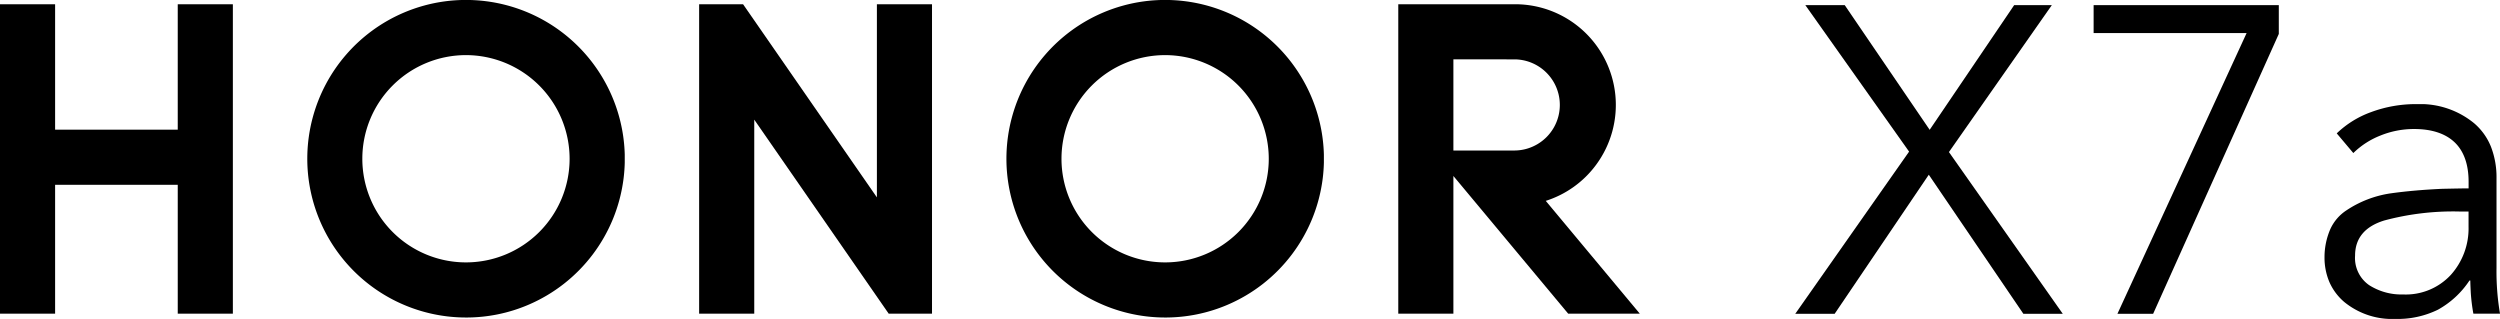
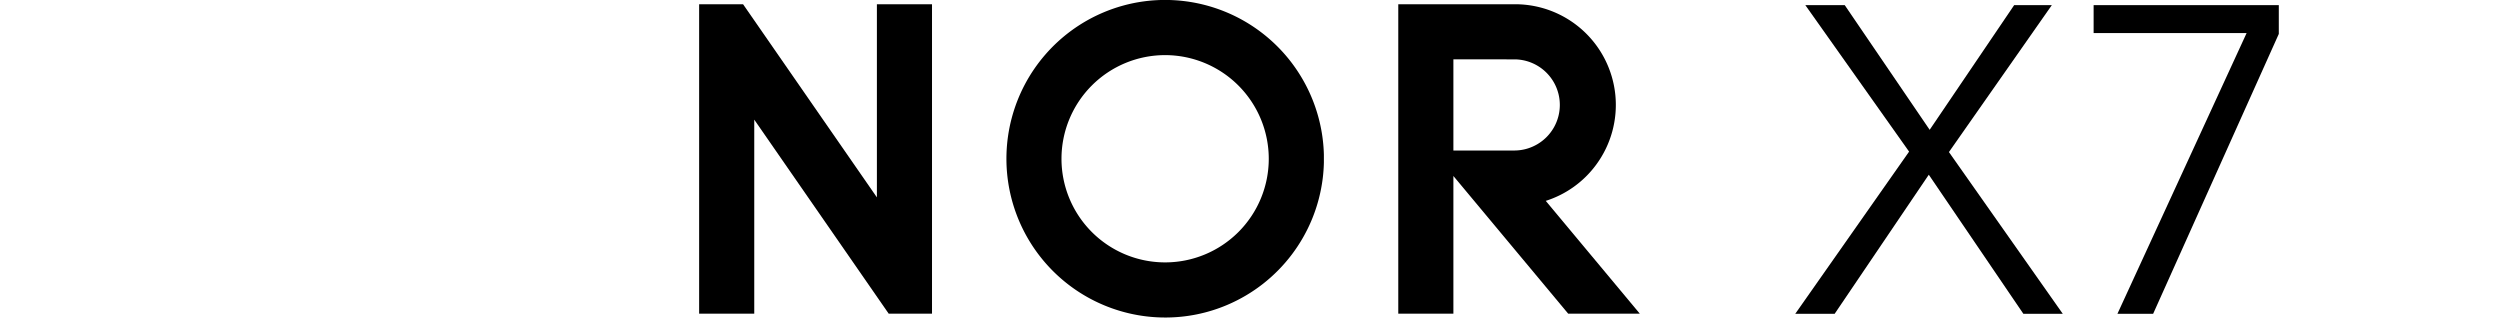
<svg xmlns="http://www.w3.org/2000/svg" id="编组" width="486" height="62" viewBox="0 0 486 62">
  <defs>
    <clipPath id="clip-path">
-       <path id="Clip_4" data-name="Clip 4" d="M0,0H34.114V41.758H0Z" fill="none" />
-     </clipPath>
+       </clipPath>
    <clipPath id="clip-path-2">
      <path id="Clip_10" data-name="Clip 10" d="M0,0H61.721V61.723H0Z" fill="none" />
    </clipPath>
    <clipPath id="clip-path-3">
-       <path id="Clip_14" data-name="Clip 14" d="M0,0H61.719V61.723H0Z" fill="none" />
-     </clipPath>
+       </clipPath>
  </defs>
  <path id="Fill_1" data-name="Fill 1" d="M0,60,22.127,28.475,1.957,0h7.66L26.128,24.238,42.553,0h7.32l-20,28.56L52,60H44.34L25.957,32.966,7.66,60Z" transform="translate(349 1)" />
  <path id="Fill_2" data-name="Fill 2" d="M4.629,60,29.743,5.424H0V0H36V5.593L11.571,60Z" transform="translate(407 1)" />
  <g id="编组-2" data-name="编组">
    <g id="编组-3" data-name="编组" transform="translate(451.886 20.242)">
-       <path id="Clip_4-2" data-name="Clip 4" d="M0,0H34.114V41.758H0Z" fill="none" />
      <g id="编组-4" data-name="编组" clip-path="url(#clip-path)">
        <path id="Fill_3" data-name="Fill 3" d="M13.748,41.757a14.682,14.682,0,0,1-9.93-3.311,10.786,10.786,0,0,1-2.863-3.84A12.177,12.177,0,0,1,0,29.705a13.656,13.656,0,0,1,1.146-5.444,8.6,8.6,0,0,1,3.1-3.6,20.92,20.92,0,0,1,8.572-3.309c2.986-.422,6.384-.722,10.1-.89,2.554-.055,4.315-.085,5.092-.085V15.107c0-3.379-.914-5.963-2.715-7.681S20.831,4.838,17.4,4.838A17.317,17.317,0,0,0,10.861,6.11a15.711,15.711,0,0,0-5.26,3.4L2.376,5.686A18.864,18.864,0,0,1,9,1.57a24.961,24.961,0,0,1,9-1.57A16.474,16.474,0,0,1,29.107,3.735a11.766,11.766,0,0,1,3.247,4.541,16.379,16.379,0,0,1,1.082,6.153v17.4a48.971,48.971,0,0,0,.679,8.911H28.938a35.533,35.533,0,0,1-.509-4.158c-.057-1.152-.085-1.9-.085-2.289h-.169a17.433,17.433,0,0,1-6.153,5.684A17.86,17.86,0,0,1,13.748,41.757Zm12.56-20.879a51.573,51.573,0,0,0-14.681,1.739c-3.773,1.155-5.686,3.453-5.686,6.831a6.427,6.427,0,0,0,2.715,5.729A11.623,11.623,0,0,0,15.275,37a11.928,11.928,0,0,0,9.293-3.82A13.51,13.51,0,0,0,28,23.848v-2.97Z" />
      </g>
    </g>
-     <path id="Fill_5" data-name="Fill 5" d="M34.554,0H45.269V60.154H34.554V35.1H10.713V60.154H0V0H10.713V24.382h23.84Z" transform="translate(0 0.826)" />
    <path id="Fill_7" data-name="Fill 7" d="M34.556,37.542,8.542,0H0V60.154H10.715V22.432L36.853,60.154H45.27V0H34.556Z" transform="translate(135.912 0.826)" />
    <g id="编组-5" data-name="编组" transform="translate(195.642)">
-       <path id="Clip_10-2" data-name="Clip 10" d="M0,0H61.721V61.723H0Z" fill="none" />
      <g id="编组-6" data-name="编组" clip-path="url(#clip-path-2)">
        <path id="Fill_9" data-name="Fill 9" d="M30.861,61.724a30.87,30.87,0,0,1-12.012-59.3A30.87,30.87,0,0,1,42.873,59.3,30.663,30.663,0,0,1,30.861,61.724Zm0-51.009A20.147,20.147,0,1,0,51.006,30.862,20.169,20.169,0,0,0,30.861,10.715Z" transform="translate(0 0)" />
      </g>
    </g>
    <path id="Fill_11" data-name="Fill 11" d="M10.714,60.156H0V0H22.775A19.574,19.574,0,0,1,38.444,31.23a19.479,19.479,0,0,1-9.773,6.994l18.283,21.93-13.921,0L10.714,33.385V60.155Zm0-49.441V28.433H22.64a8.859,8.859,0,0,0,0-17.717Z" transform="translate(271.825 0.825)" />
    <g id="编组-7" data-name="编组" transform="translate(59.731)">
-       <path id="Clip_14-2" data-name="Clip 14" d="M0,0H61.719V61.723H0Z" fill="none" />
+       <path id="Clip_14-2" data-name="Clip 14" d="M0,0H61.719V61.723Z" fill="none" />
      <g id="编组-8" data-name="编组" clip-path="url(#clip-path-3)">
        <path id="Fill_13" data-name="Fill 13" d="M30.86,61.724a30.87,30.87,0,0,1-12.012-59.3A30.869,30.869,0,0,1,42.871,59.3,30.661,30.661,0,0,1,30.86,61.724Zm0-51.009A20.147,20.147,0,1,0,51,30.862,20.169,20.169,0,0,0,30.86,10.715Z" transform="translate(0 0)" />
      </g>
    </g>
  </g>
</svg>